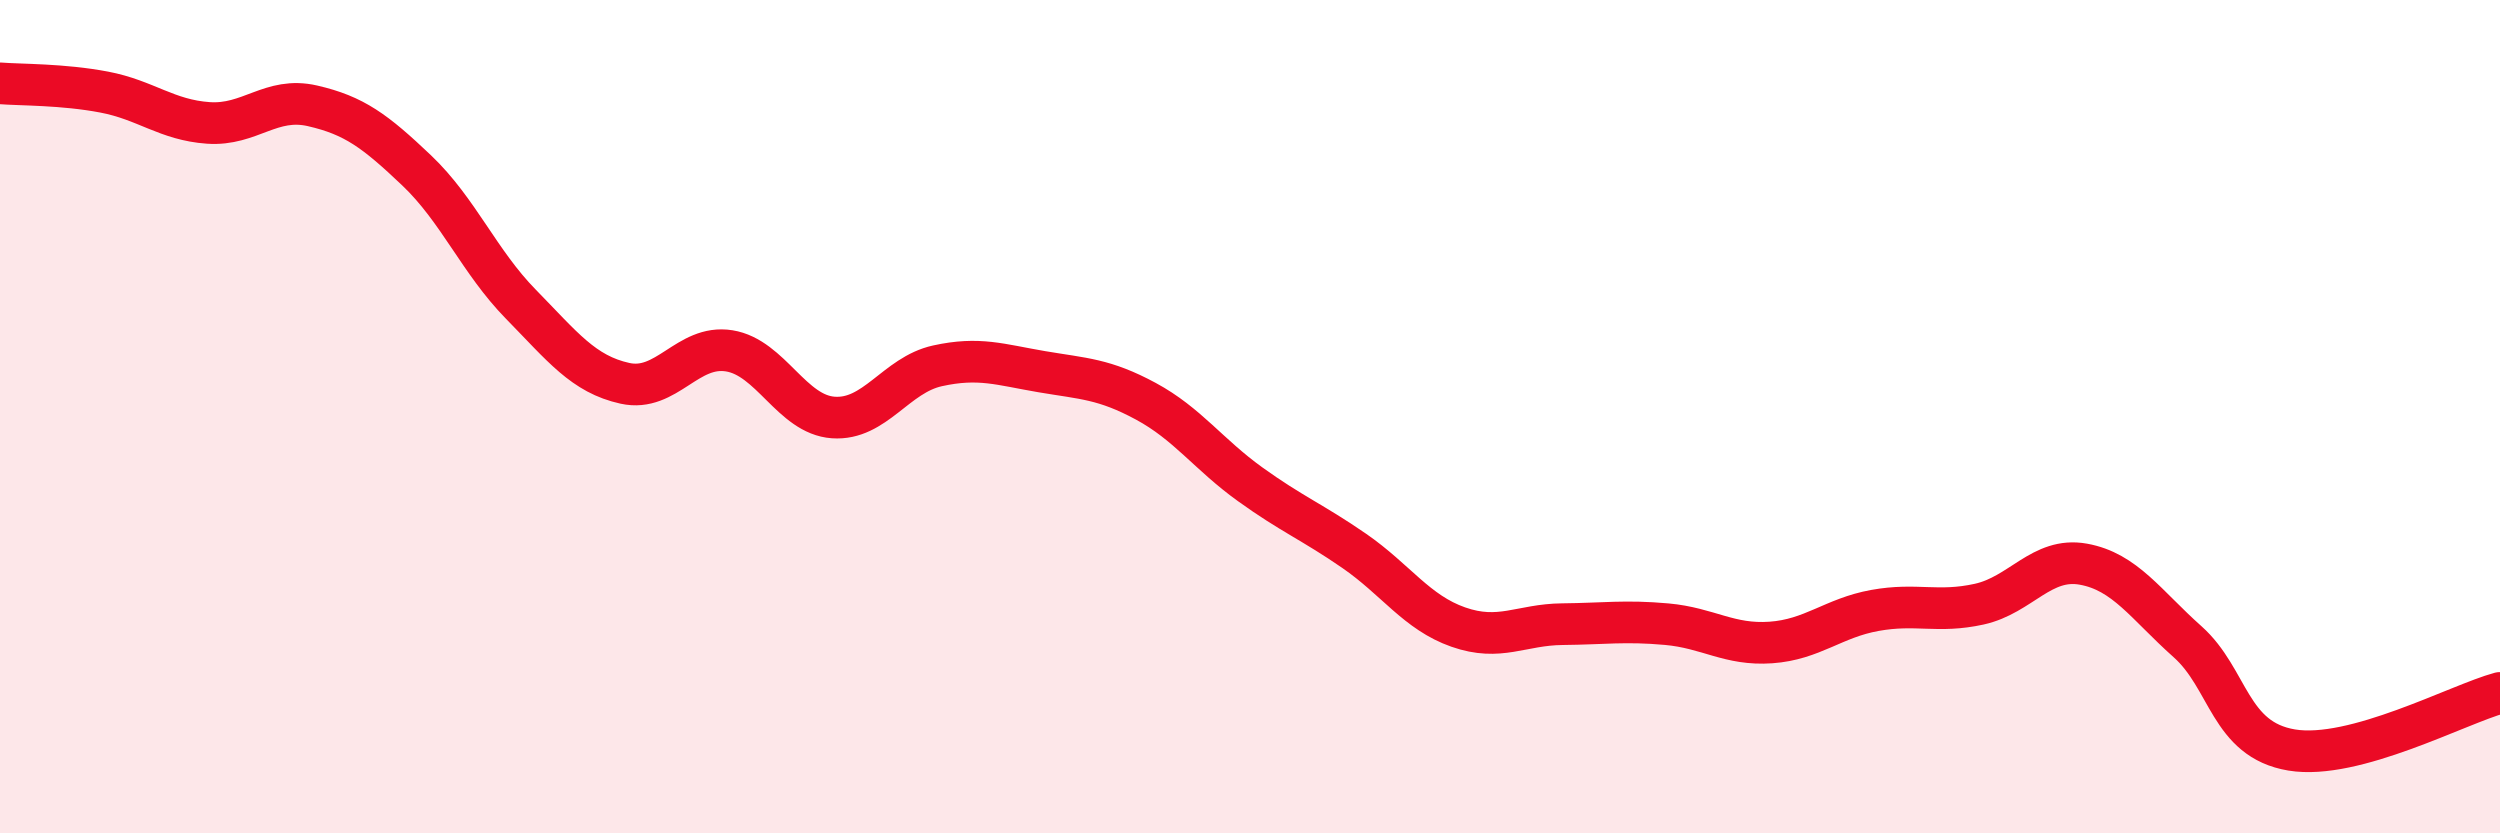
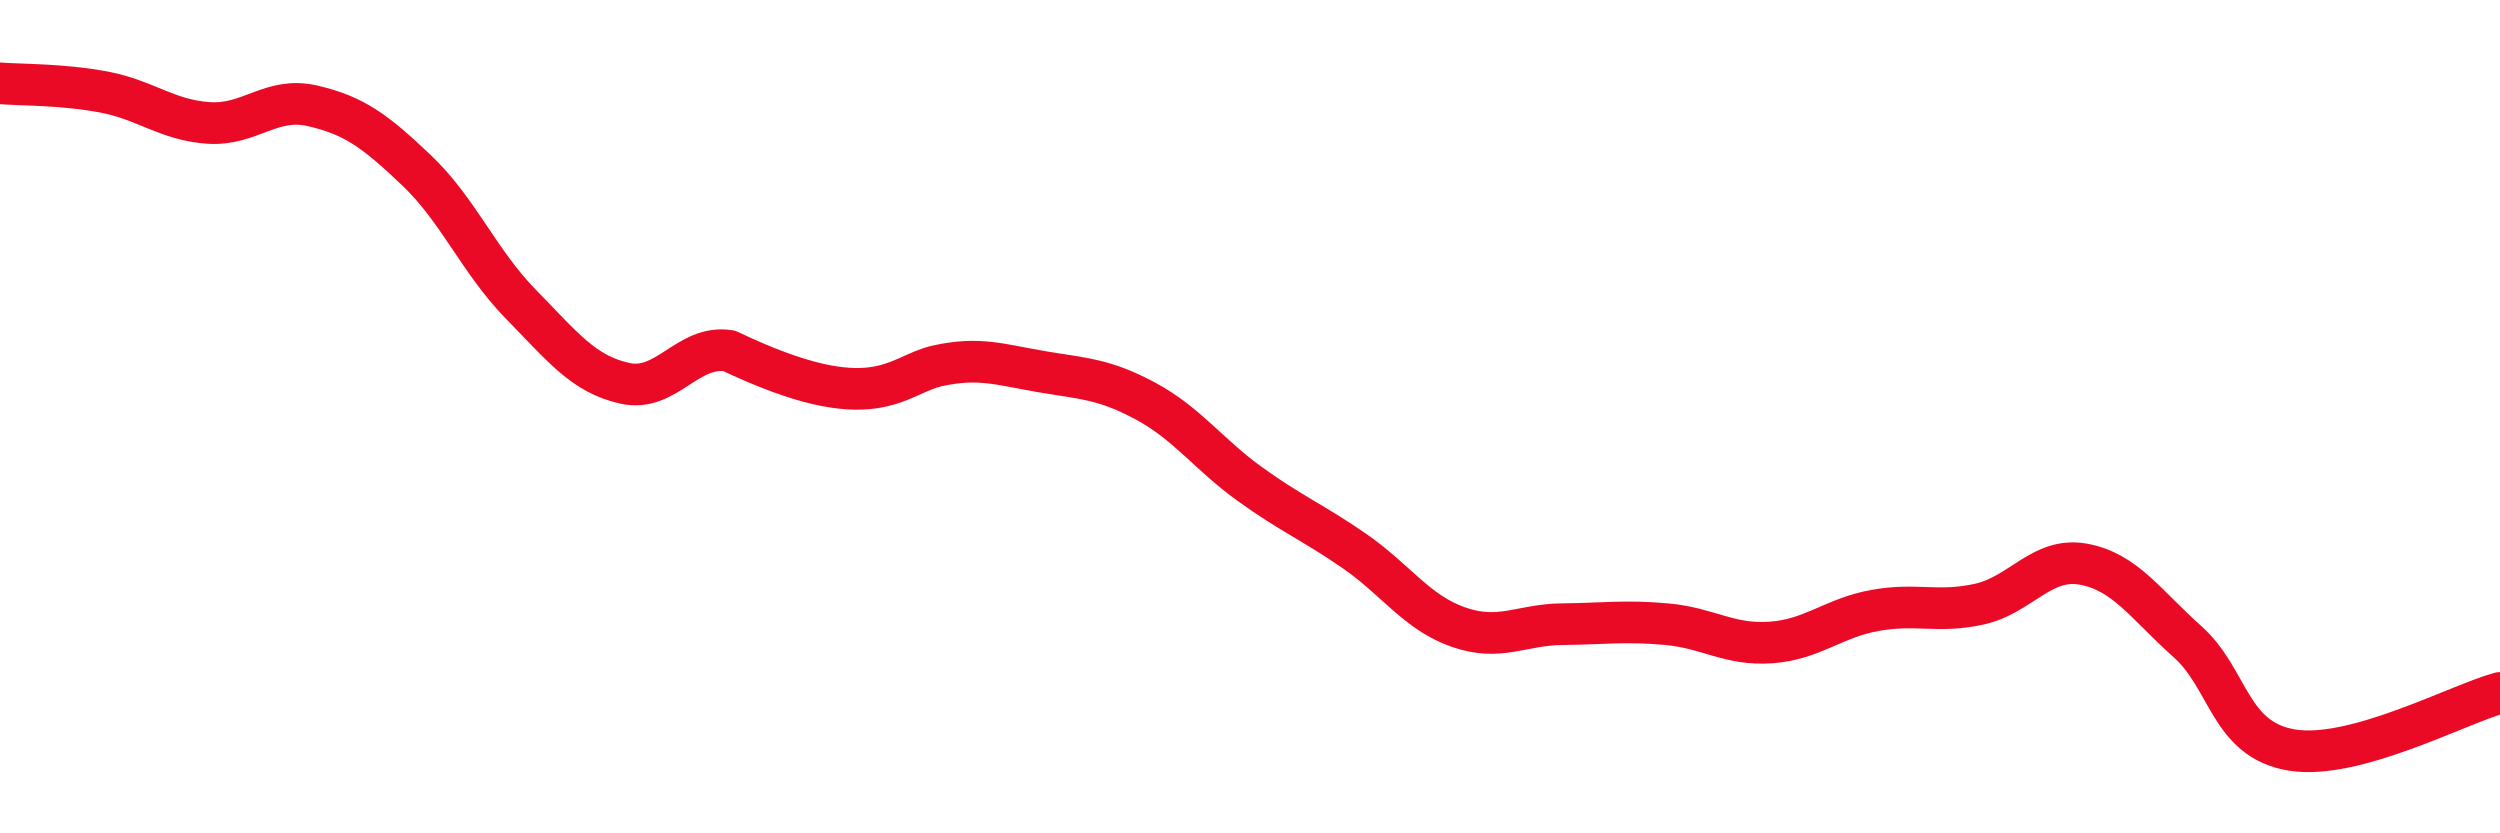
<svg xmlns="http://www.w3.org/2000/svg" width="60" height="20" viewBox="0 0 60 20">
-   <path d="M 0,2 C 0.5,2.04 1.5,2.02 2.5,2.21 C 3.5,2.4 4,2.88 5,2.95 C 6,3.02 6.5,2.31 7.5,2.54 C 8.5,2.77 9,3.14 10,4.09 C 11,5.04 11.5,6.28 12.5,7.3 C 13.5,8.32 14,8.98 15,9.2 C 16,9.42 16.5,8.26 17.5,8.42 C 18.5,8.58 19,9.95 20,10.02 C 21,10.09 21.5,9 22.5,8.78 C 23.5,8.56 24,8.75 25,8.92 C 26,9.09 26.5,9.09 27.5,9.63 C 28.5,10.17 29,10.9 30,11.62 C 31,12.34 31.5,12.53 32.5,13.22 C 33.5,13.91 34,14.7 35,15.05 C 36,15.4 36.5,14.99 37.5,14.98 C 38.5,14.97 39,14.89 40,14.98 C 41,15.07 41.5,15.49 42.5,15.42 C 43.5,15.35 44,14.83 45,14.65 C 46,14.47 46.5,14.72 47.5,14.5 C 48.5,14.28 49,13.36 50,13.54 C 51,13.72 51.5,14.51 52.5,15.4 C 53.5,16.29 53.5,17.75 55,18 C 56.5,18.25 59,16.9 60,16.63L60 20L0 20Z" fill="#EB0A25" opacity="0.1" stroke-linecap="round" stroke-linejoin="round" />
-   <path d="M 0,2 C 0.5,2.04 1.5,2.02 2.5,2.21 C 3.5,2.4 4,2.88 5,2.95 C 6,3.02 6.5,2.31 7.5,2.54 C 8.5,2.77 9,3.14 10,4.09 C 11,5.04 11.5,6.28 12.5,7.3 C 13.5,8.32 14,8.98 15,9.2 C 16,9.42 16.5,8.26 17.5,8.42 C 18.5,8.58 19,9.95 20,10.02 C 21,10.09 21.5,9 22.5,8.78 C 23.5,8.56 24,8.75 25,8.92 C 26,9.09 26.5,9.09 27.5,9.63 C 28.5,10.17 29,10.9 30,11.62 C 31,12.34 31.5,12.53 32.5,13.22 C 33.5,13.91 34,14.7 35,15.05 C 36,15.4 36.5,14.99 37.5,14.98 C 38.5,14.97 39,14.89 40,14.98 C 41,15.07 41.5,15.49 42.5,15.42 C 43.5,15.35 44,14.83 45,14.65 C 46,14.47 46.5,14.72 47.5,14.5 C 48.5,14.28 49,13.36 50,13.54 C 51,13.72 51.5,14.51 52.5,15.4 C 53.5,16.29 53.5,17.75 55,18 C 56.5,18.25 59,16.9 60,16.63" stroke="#EB0A25" stroke-width="1" fill="none" stroke-linecap="round" stroke-linejoin="round" />
+   <path d="M 0,2 C 0.5,2.04 1.5,2.02 2.5,2.21 C 3.5,2.4 4,2.88 5,2.95 C 6,3.02 6.5,2.31 7.5,2.54 C 8.5,2.77 9,3.14 10,4.09 C 11,5.04 11.5,6.28 12.5,7.3 C 13.5,8.32 14,8.98 15,9.2 C 16,9.42 16.5,8.26 17.5,8.42 C 21,10.09 21.5,9 22.5,8.78 C 23.5,8.56 24,8.75 25,8.92 C 26,9.09 26.5,9.09 27.5,9.63 C 28.5,10.17 29,10.9 30,11.62 C 31,12.34 31.5,12.53 32.5,13.22 C 33.5,13.91 34,14.7 35,15.05 C 36,15.4 36.5,14.99 37.5,14.98 C 38.5,14.97 39,14.89 40,14.98 C 41,15.07 41.5,15.49 42.5,15.42 C 43.5,15.35 44,14.83 45,14.65 C 46,14.47 46.5,14.72 47.5,14.5 C 48.5,14.28 49,13.36 50,13.54 C 51,13.72 51.5,14.51 52.5,15.4 C 53.5,16.29 53.5,17.75 55,18 C 56.5,18.25 59,16.9 60,16.63" stroke="#EB0A25" stroke-width="1" fill="none" stroke-linecap="round" stroke-linejoin="round" />
</svg>